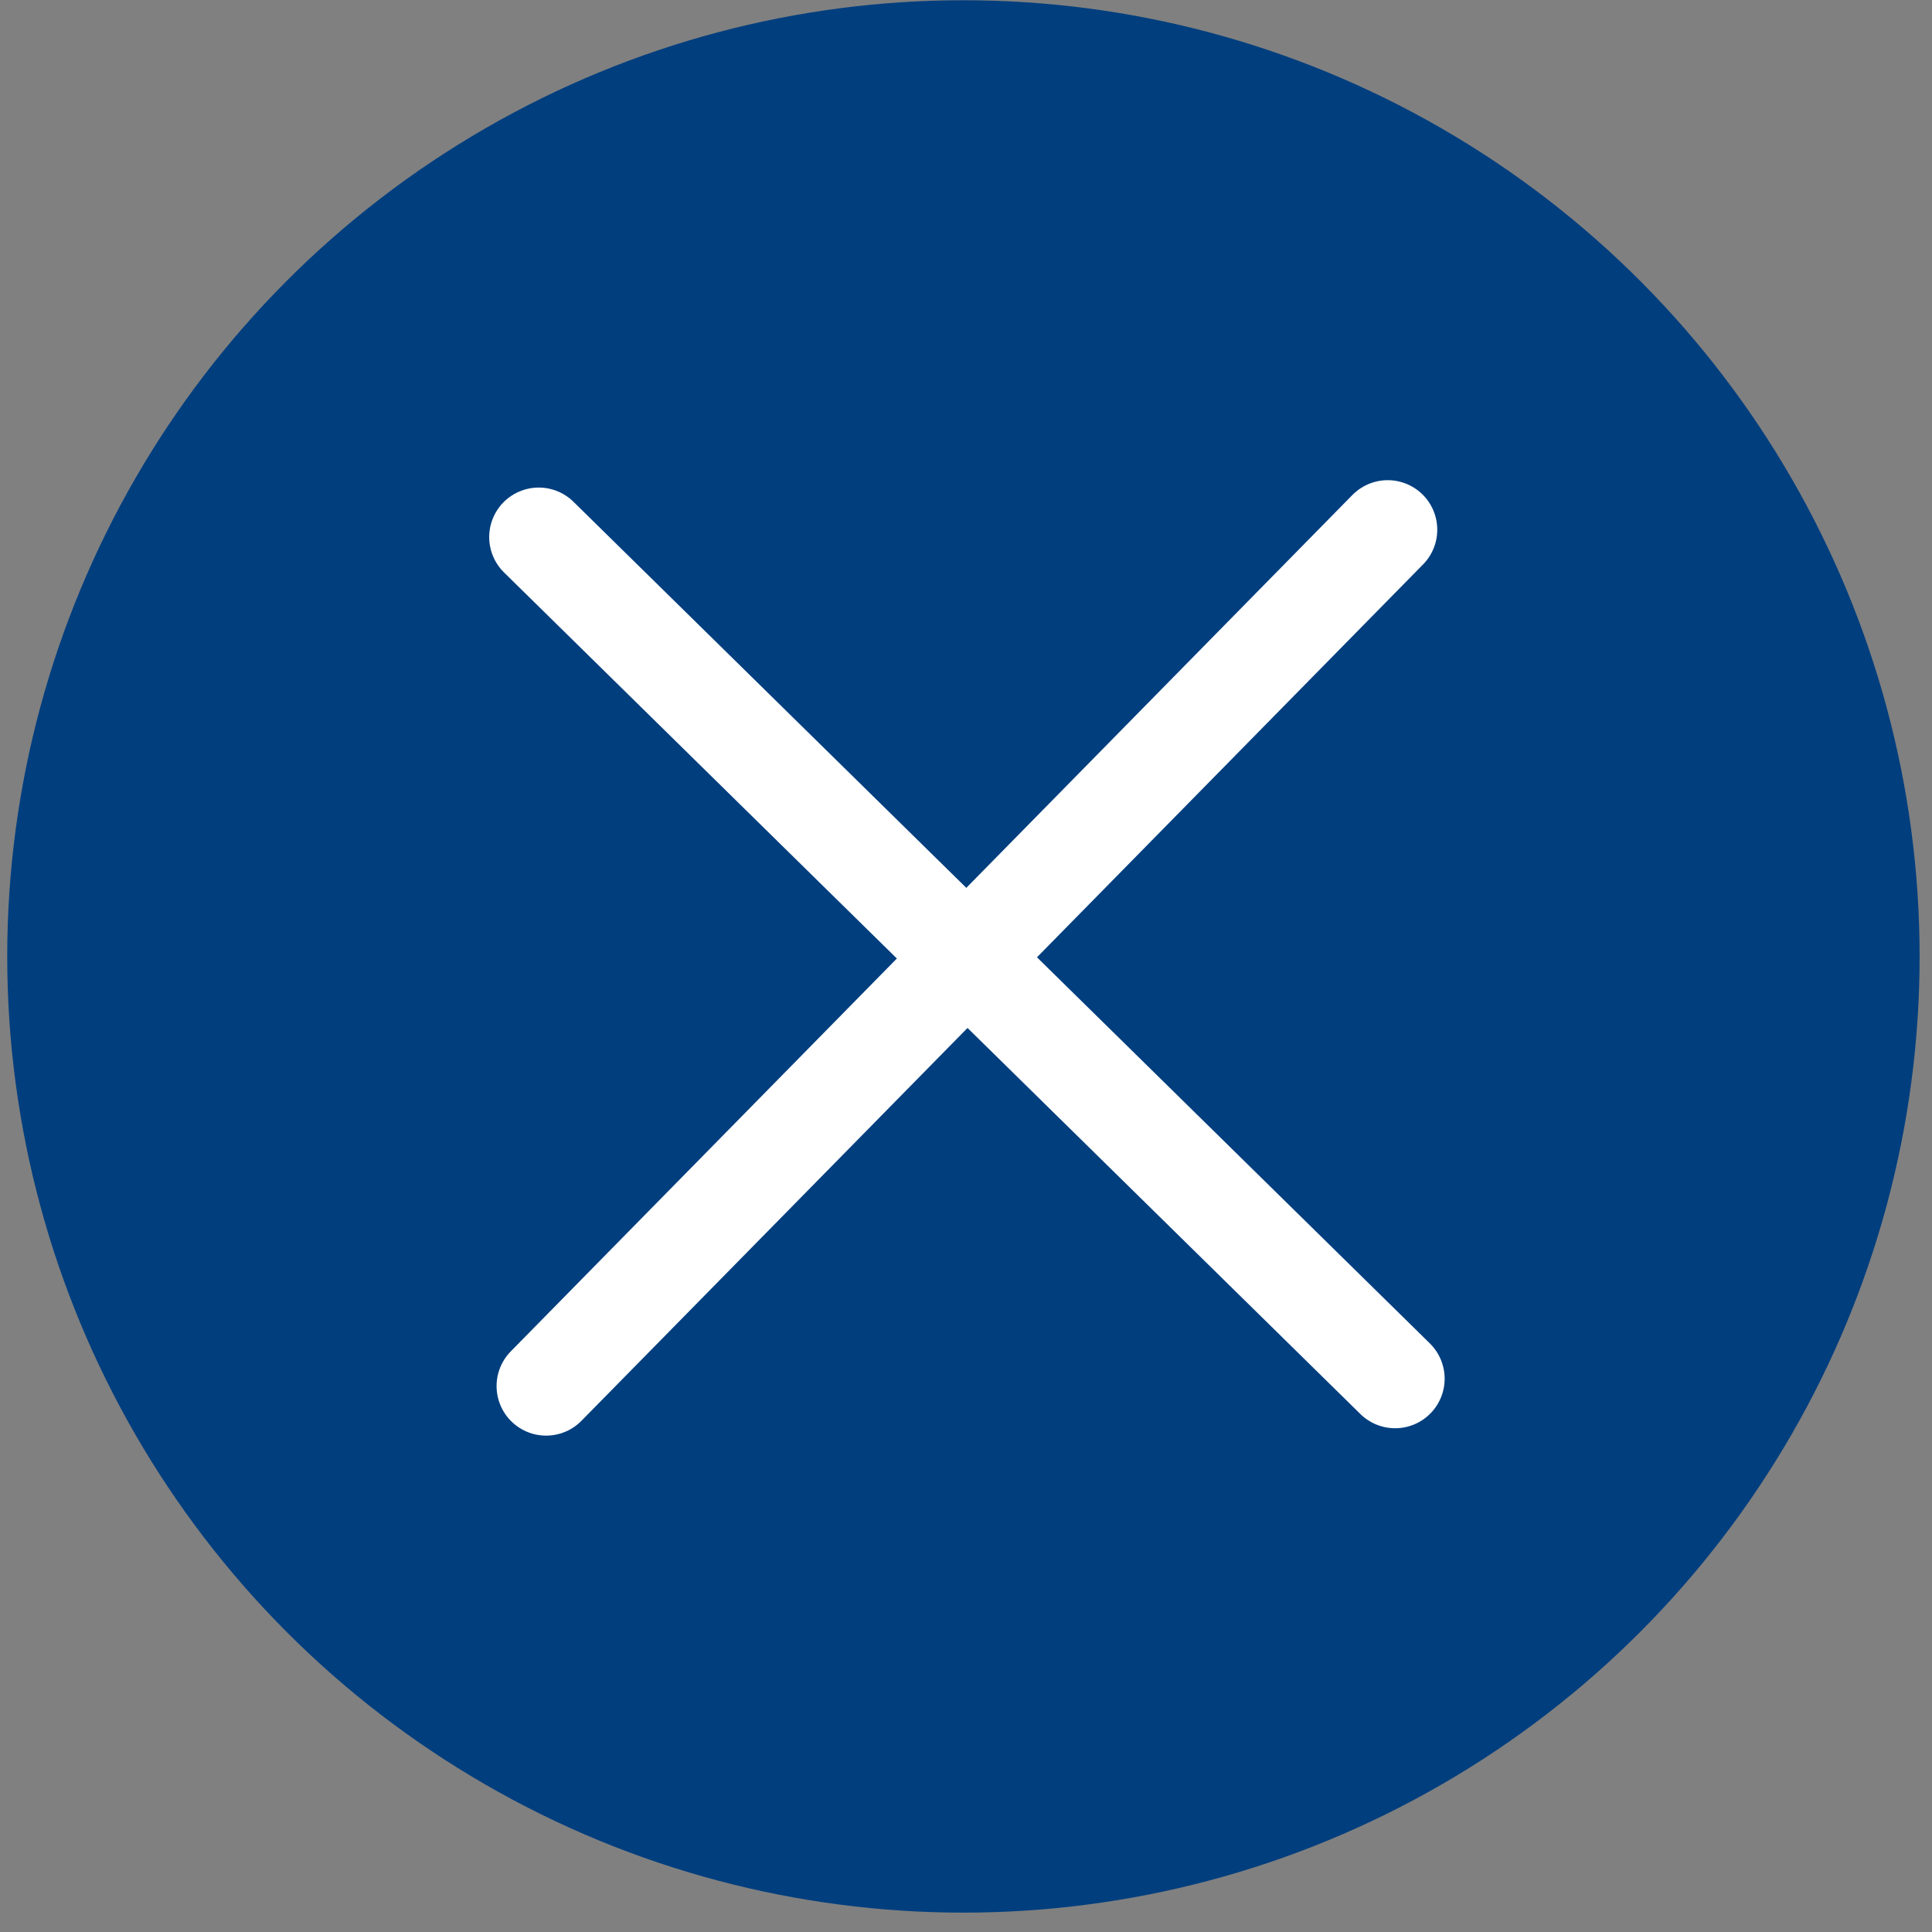
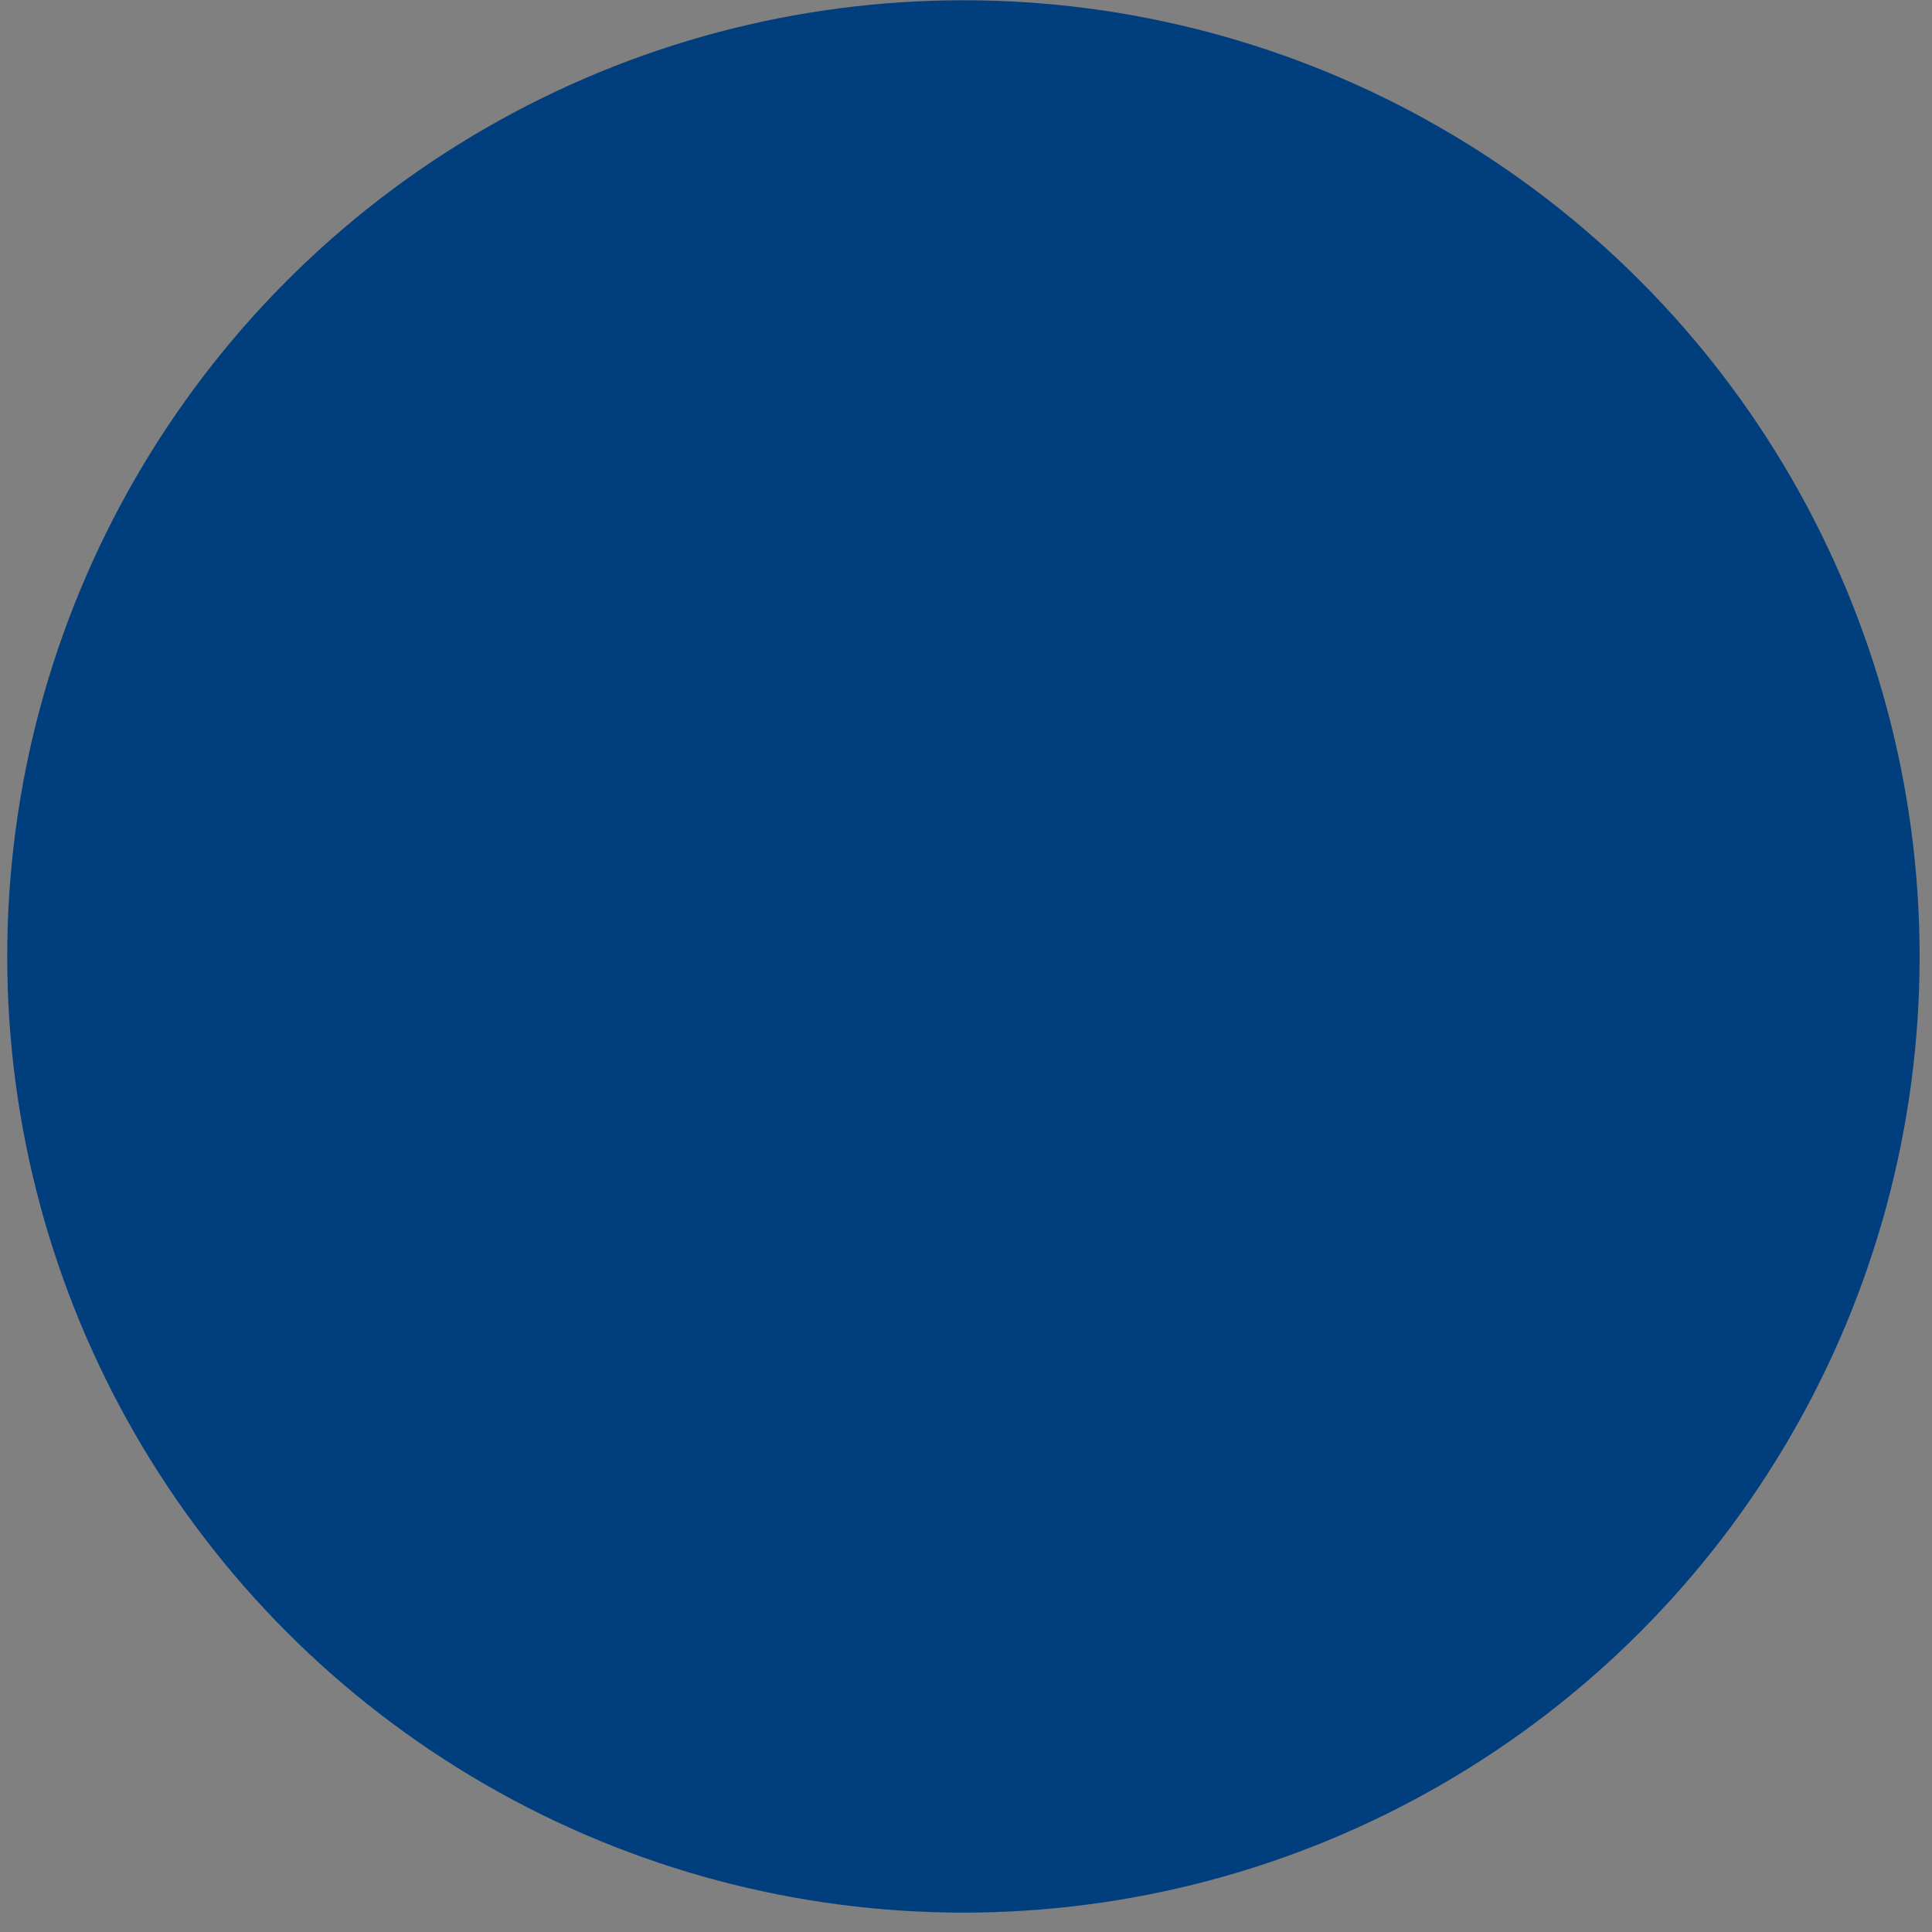
<svg xmlns="http://www.w3.org/2000/svg" xmlns:ns1="http://www.serif.com/" width="100%" height="100%" viewBox="0 0 39 39" version="1.1" xml:space="preserve" style="fill-rule:evenodd;clip-rule:evenodd;stroke-linecap:round;stroke-linejoin:round;stroke-miterlimit:1.5;">
  <rect x="0" y="0" width="39" height="39" fill="#808080" stroke="none" />
  <g id="close">
    <g id="close1" ns1:id="close">
      <circle cx="19.448" cy="19.307" r="19.302" style="fill:#003e7e;" />
    </g>
-     <path d="M10.875,10.842l17.287,16.989" style="fill:none;stroke:#fff;stroke-width:2px;" />
-     <path d="M28.013,10.693l-16.989,17.287" style="fill:none;stroke:#fff;stroke-width:2px;" />
  </g>
</svg>